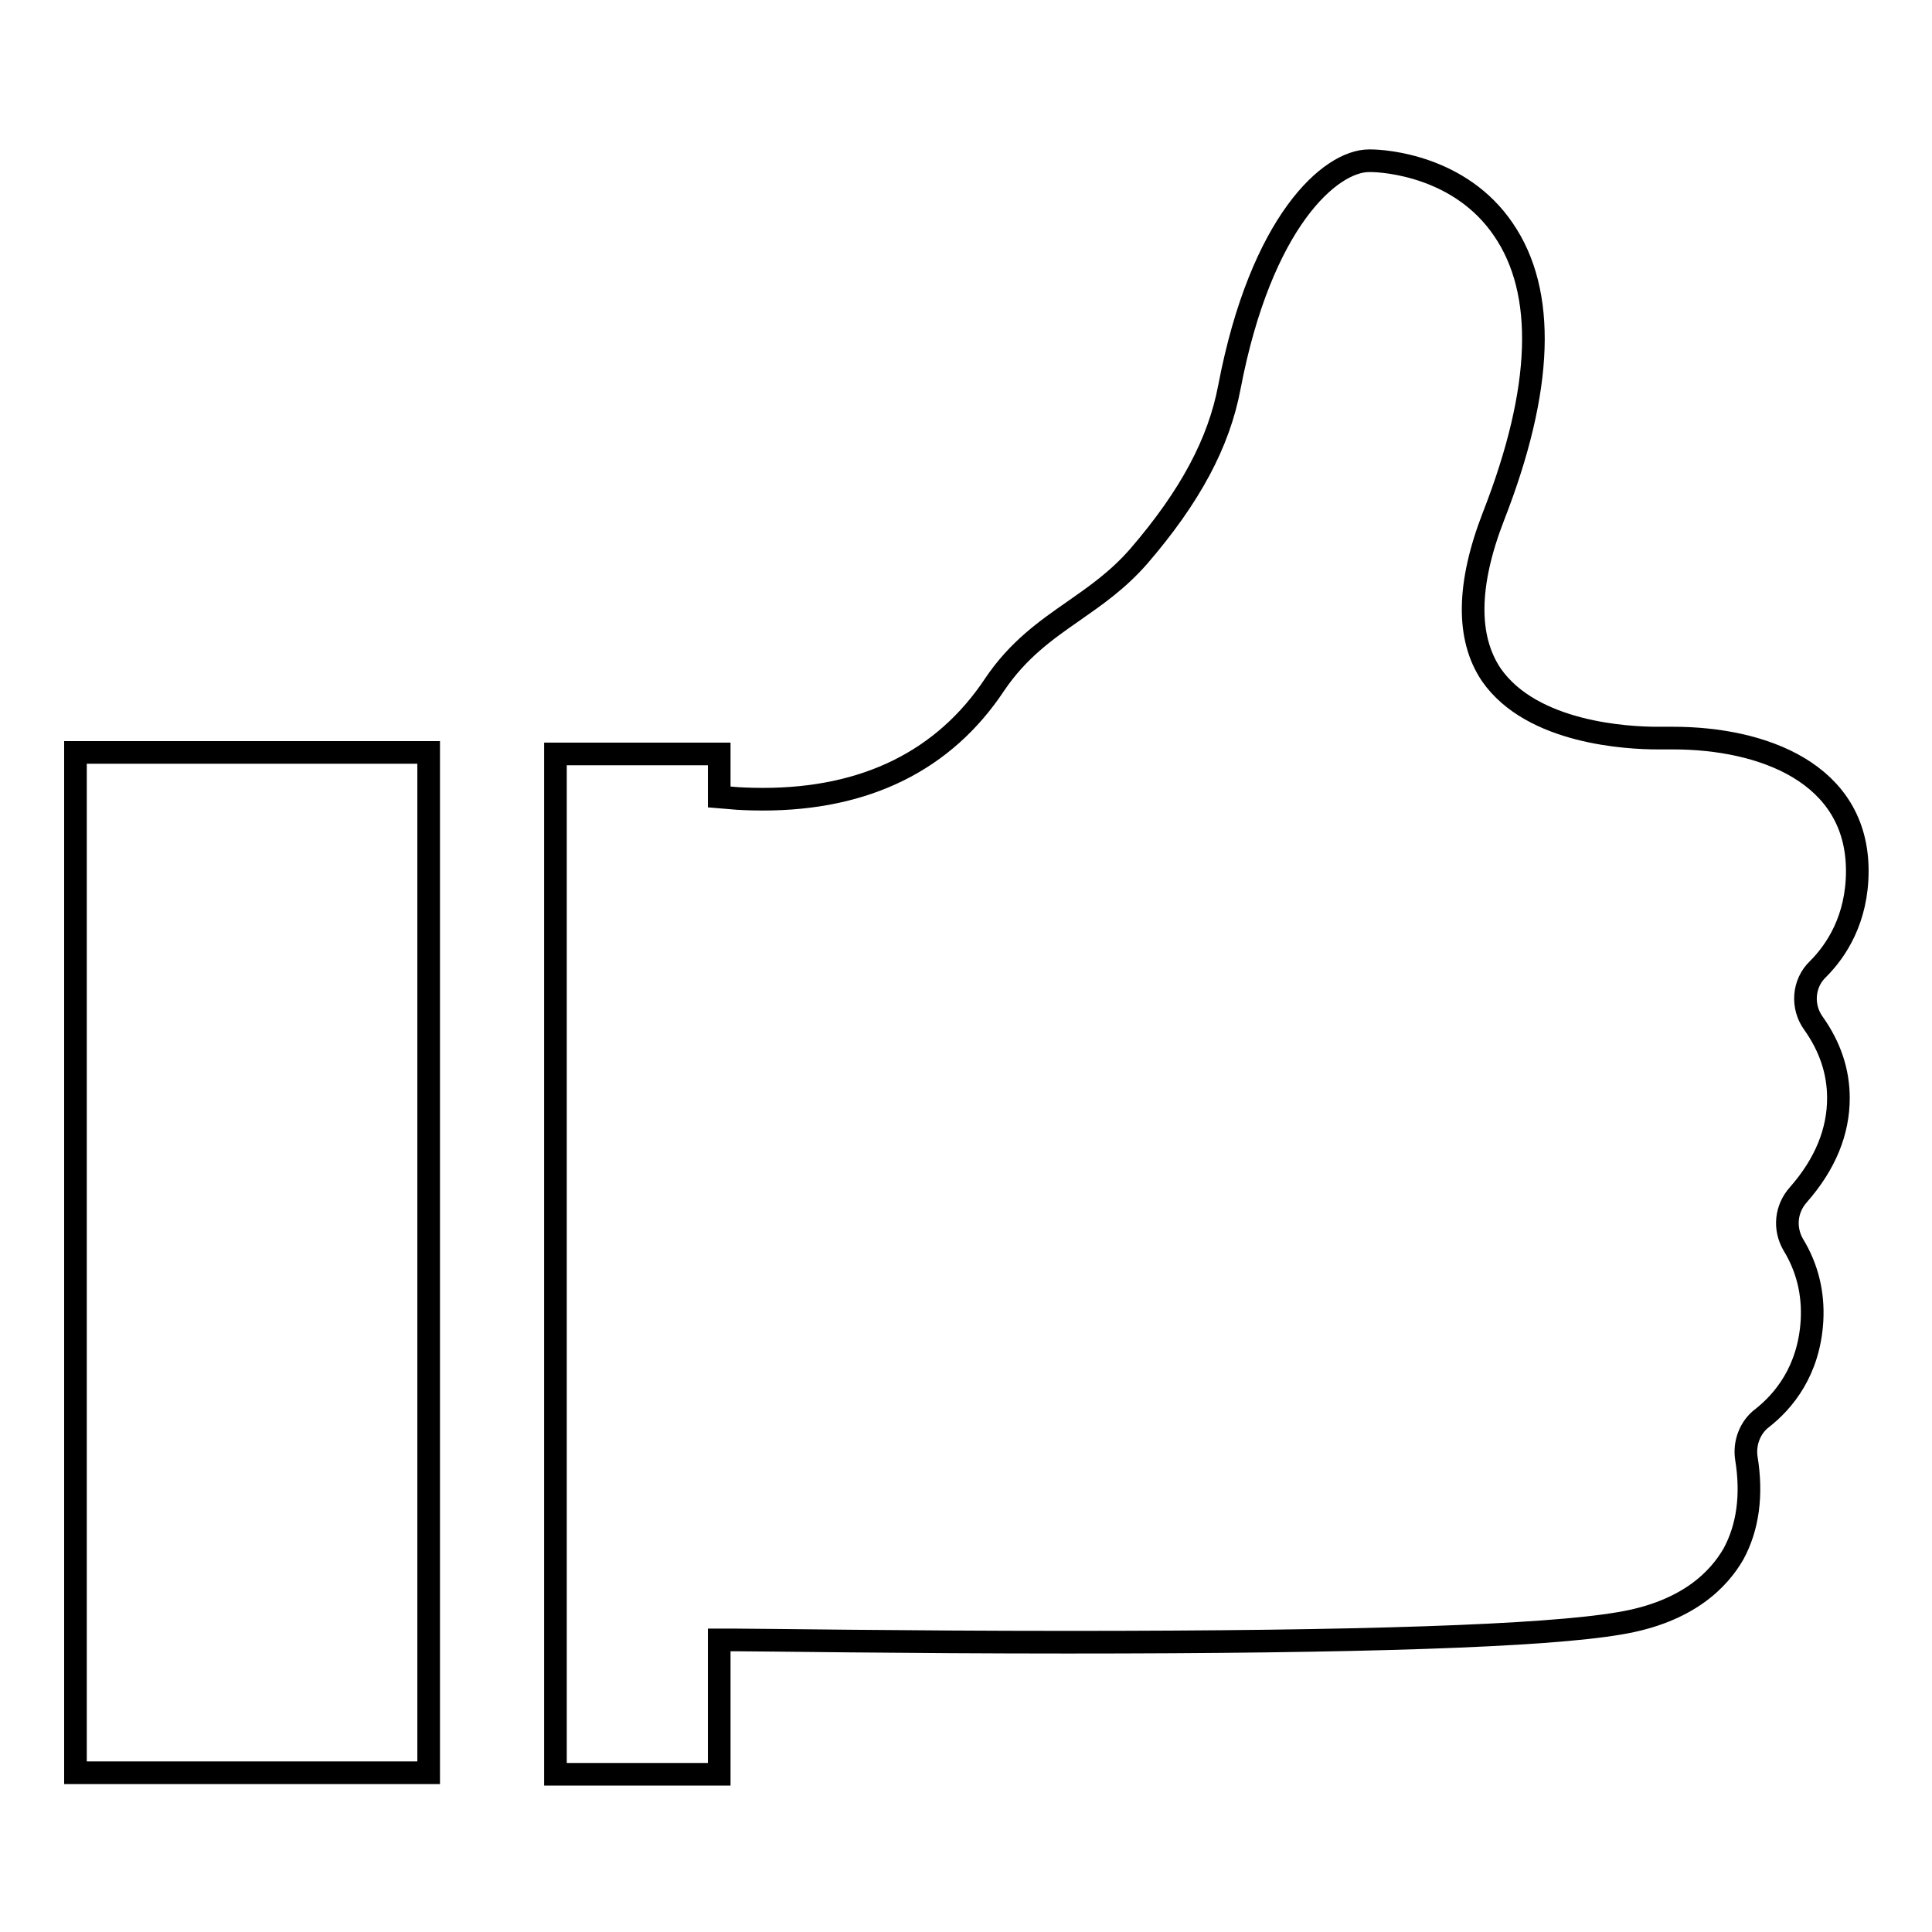
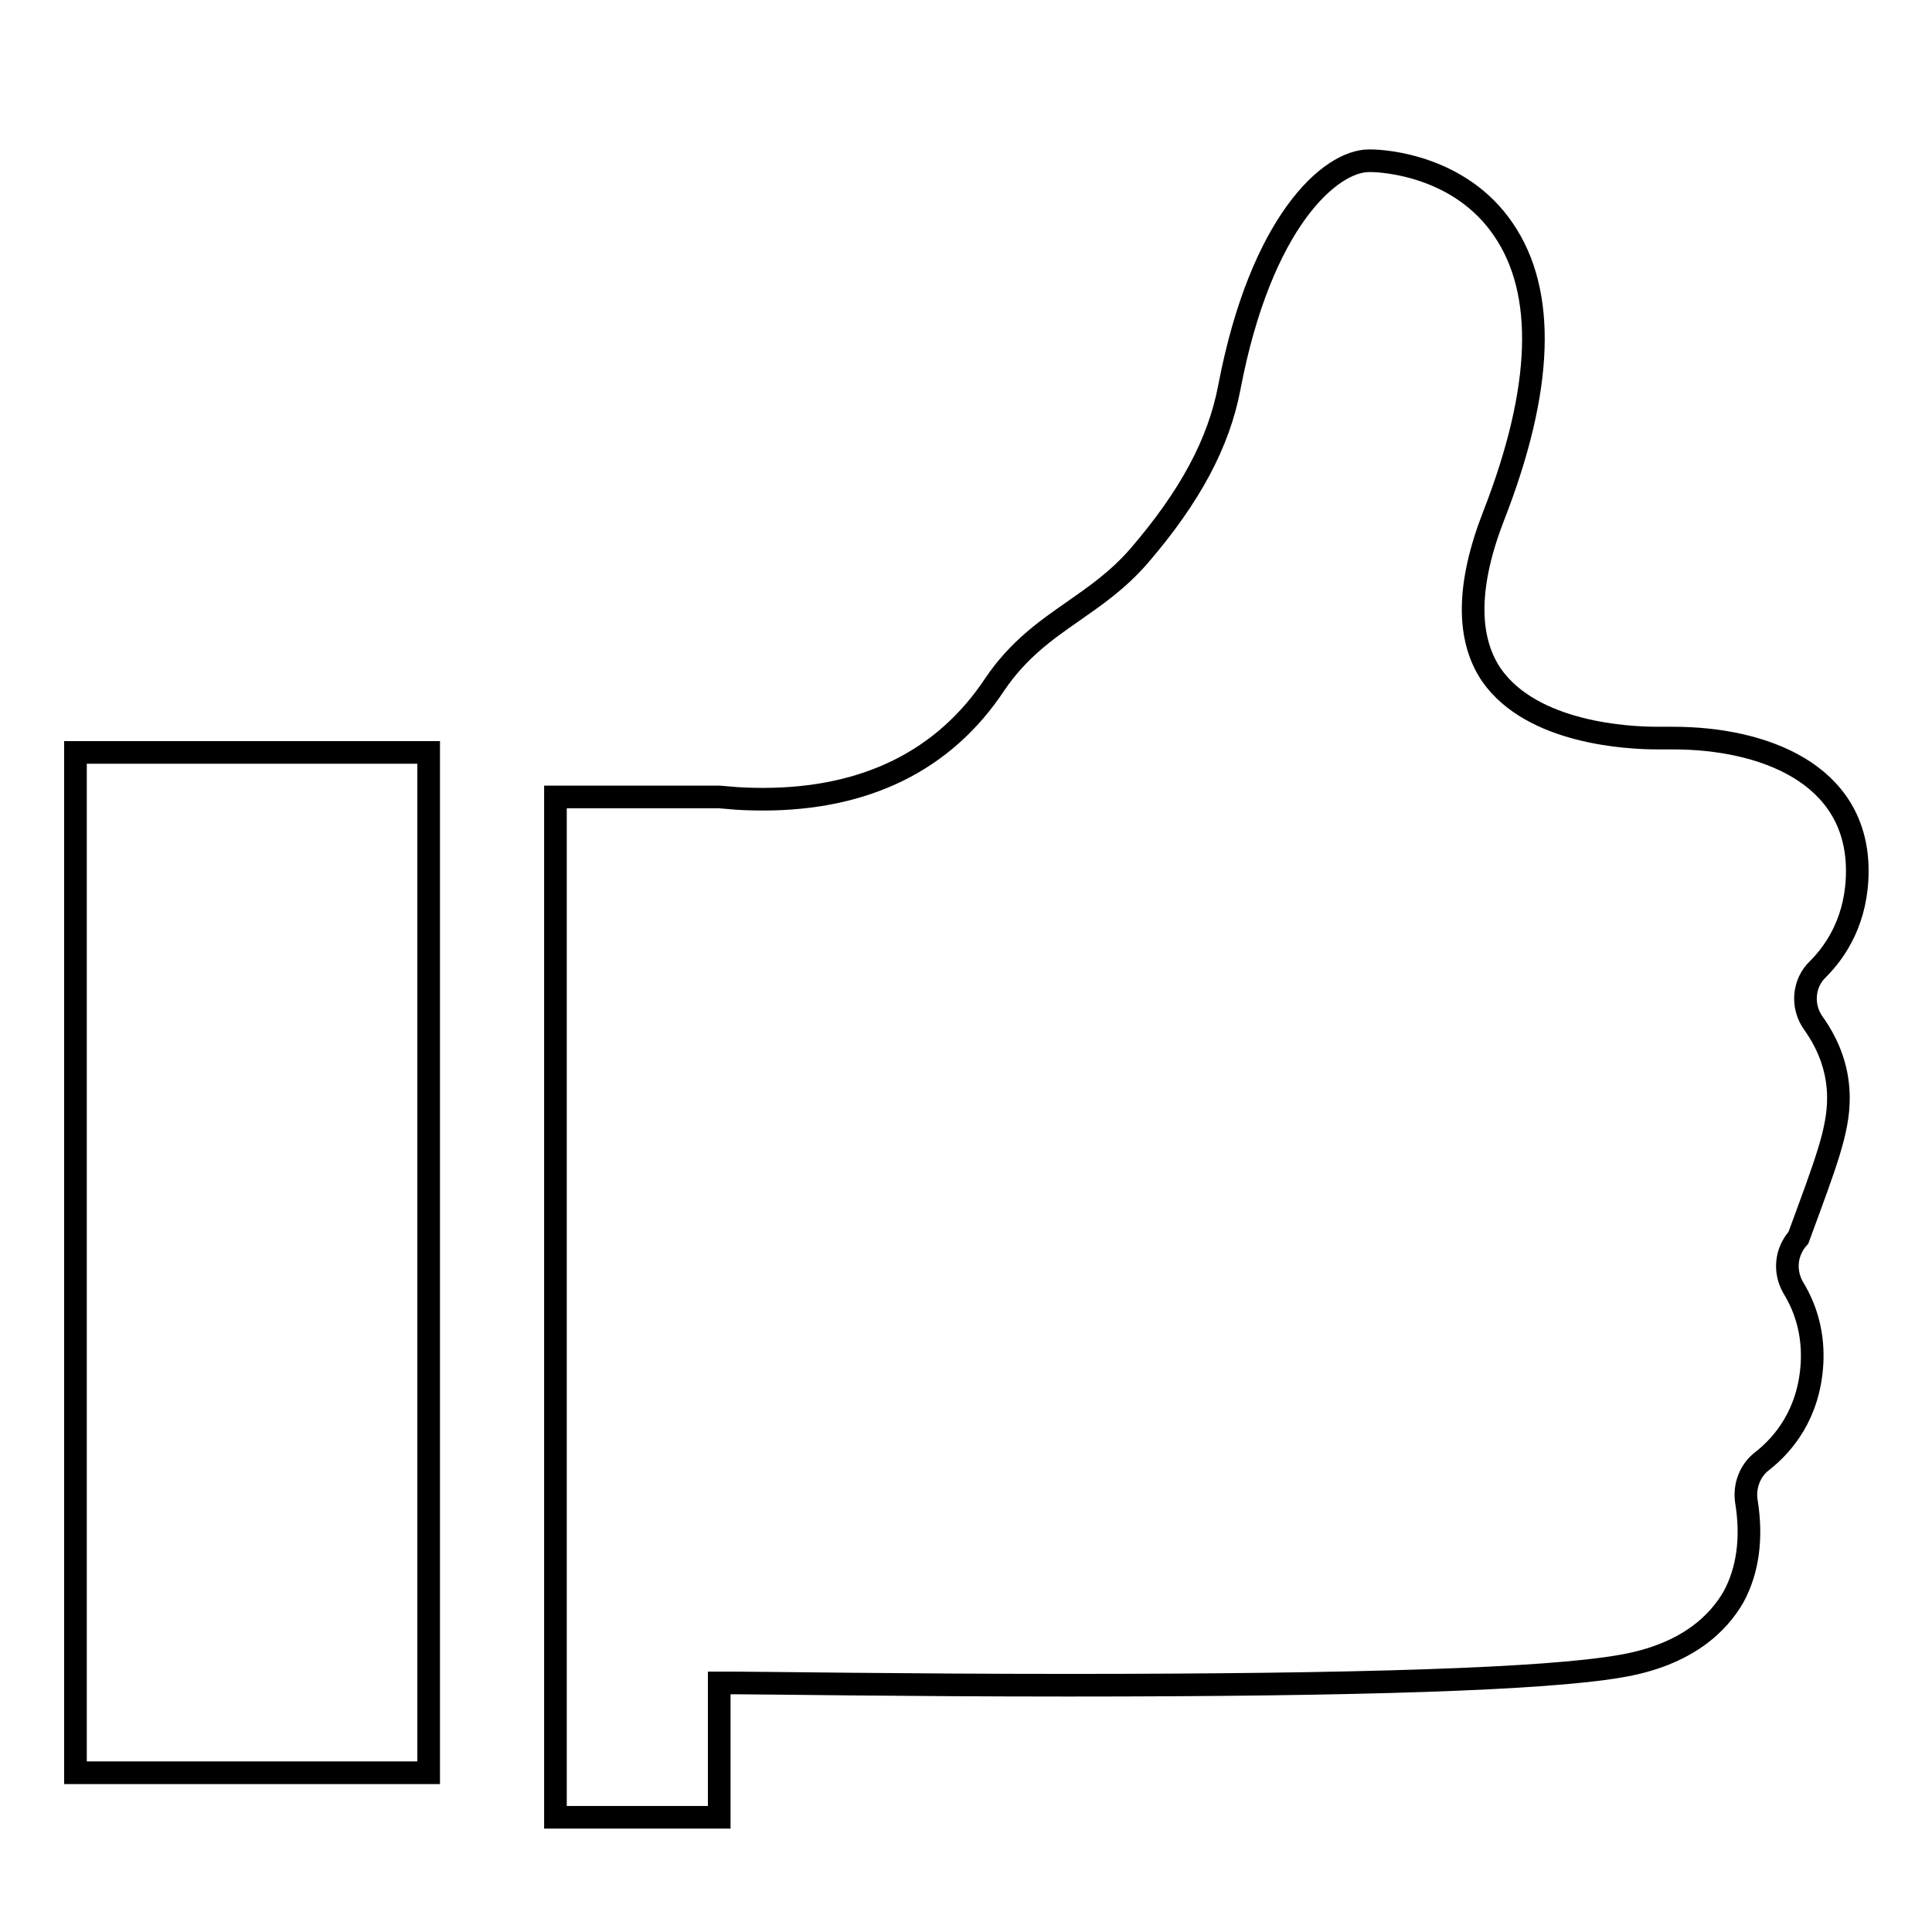
<svg xmlns="http://www.w3.org/2000/svg" version="1.1" x="0px" y="0px" viewBox="0 0 256 256" enable-background="new 0 0 256 256" xml:space="preserve">
  <g>
    <g>
-       <path stroke-width="3" fill-opacity="0" stroke="#000000" d="M243.6,145.5c0-3.5-1.1-6.8-3.3-9.9c-1.6-2.2-1.4-5.3,0.6-7.2c2.4-2.4,5.2-6.6,5.2-13c0-13-12.6-17.6-24.4-17.6c-0.5,0-0.8,0-1.1,0c-0.1,0-0.5,0-1,0c-3.8,0-16.6-0.6-22-8.4c-3.3-4.9-3.2-12,0.3-21c6.6-16.9,7-29.7,1.3-38c-5.7-8.4-15.7-9.1-17.6-9.1h-0.2c-5.1,0-14.3,8-18.5,30c-1.4,7.4-5.2,14.5-12,22.4c-2.8,3.2-5.7,5.2-8.7,7.3c-3.6,2.5-7.3,5.1-10.4,9.7c-6.7,10.1-17.1,15.2-30.7,15.2c-2,0-3.3-0.1-3.4-0.1l-2.4-0.2v-5.7H73.6v135.2h21.7v-17.8l2.2,0c3.5,0,22.3,0.3,44,0.3c38.7,0,63.2-0.8,73.1-2.5c9.1-1.5,13.2-5.9,15.1-9.2c1.9-3.5,2.5-7.8,1.7-12.7c-0.3-2,0.5-4.1,2.1-5.3c2.8-2.2,6.2-6.2,6.6-12.9c0.2-3.6-0.6-7-2.5-10.1c-1.2-2.1-1-4.7,0.7-6.6C241.9,154.2,243.6,149.9,243.6,145.5L243.6,145.5z M10,234.9h46.8V99.7H10V234.9z" />
+       <path stroke-width="3" fill-opacity="0" stroke="#000000" d="M243.6,145.5c0-3.5-1.1-6.8-3.3-9.9c-1.6-2.2-1.4-5.3,0.6-7.2c2.4-2.4,5.2-6.6,5.2-13c0-13-12.6-17.6-24.4-17.6c-0.5,0-0.8,0-1.1,0c-0.1,0-0.5,0-1,0c-3.8,0-16.6-0.6-22-8.4c-3.3-4.9-3.2-12,0.3-21c6.6-16.9,7-29.7,1.3-38c-5.7-8.4-15.7-9.1-17.6-9.1h-0.2c-5.1,0-14.3,8-18.5,30c-1.4,7.4-5.2,14.5-12,22.4c-2.8,3.2-5.7,5.2-8.7,7.3c-3.6,2.5-7.3,5.1-10.4,9.7c-6.7,10.1-17.1,15.2-30.7,15.2c-2,0-3.3-0.1-3.4-0.1l-2.4-0.2H73.6v135.2h21.7v-17.8l2.2,0c3.5,0,22.3,0.3,44,0.3c38.7,0,63.2-0.8,73.1-2.5c9.1-1.5,13.2-5.9,15.1-9.2c1.9-3.5,2.5-7.8,1.7-12.7c-0.3-2,0.5-4.1,2.1-5.3c2.8-2.2,6.2-6.2,6.6-12.9c0.2-3.6-0.6-7-2.5-10.1c-1.2-2.1-1-4.7,0.7-6.6C241.9,154.2,243.6,149.9,243.6,145.5L243.6,145.5z M10,234.9h46.8V99.7H10V234.9z" />
    </g>
  </g>
</svg>